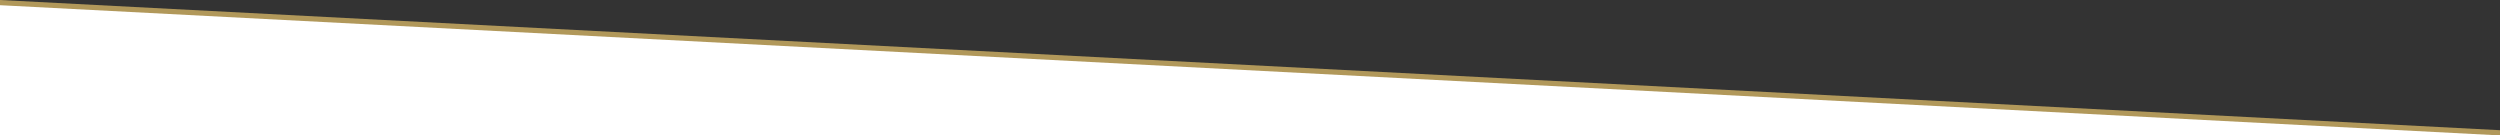
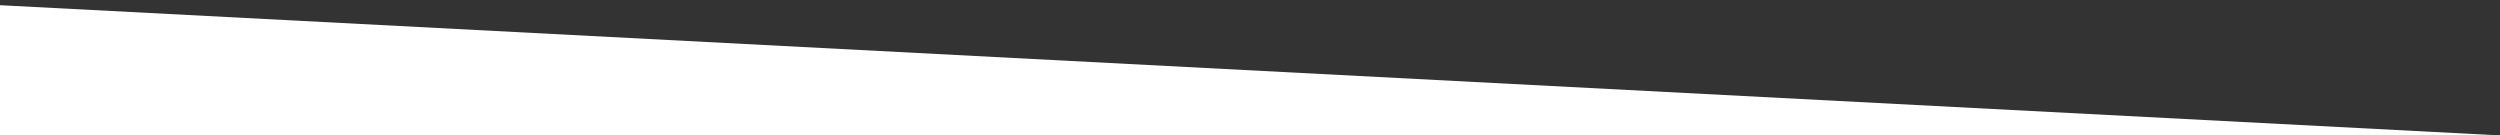
<svg xmlns="http://www.w3.org/2000/svg" version="1.1" baseProfile="full" height="104px" width="1920px" preserveAspectRatio="none">
  <rect width="100%" height="100%" fill="#333333" stroke="none" />
-   <polyline points="0 0 1920 100 1920 104 0 104" fill="rgba(191, 163, 95, 0.9)" />
  <polyline points="0 4 1920 104 0 104" fill="#fff" />
</svg>